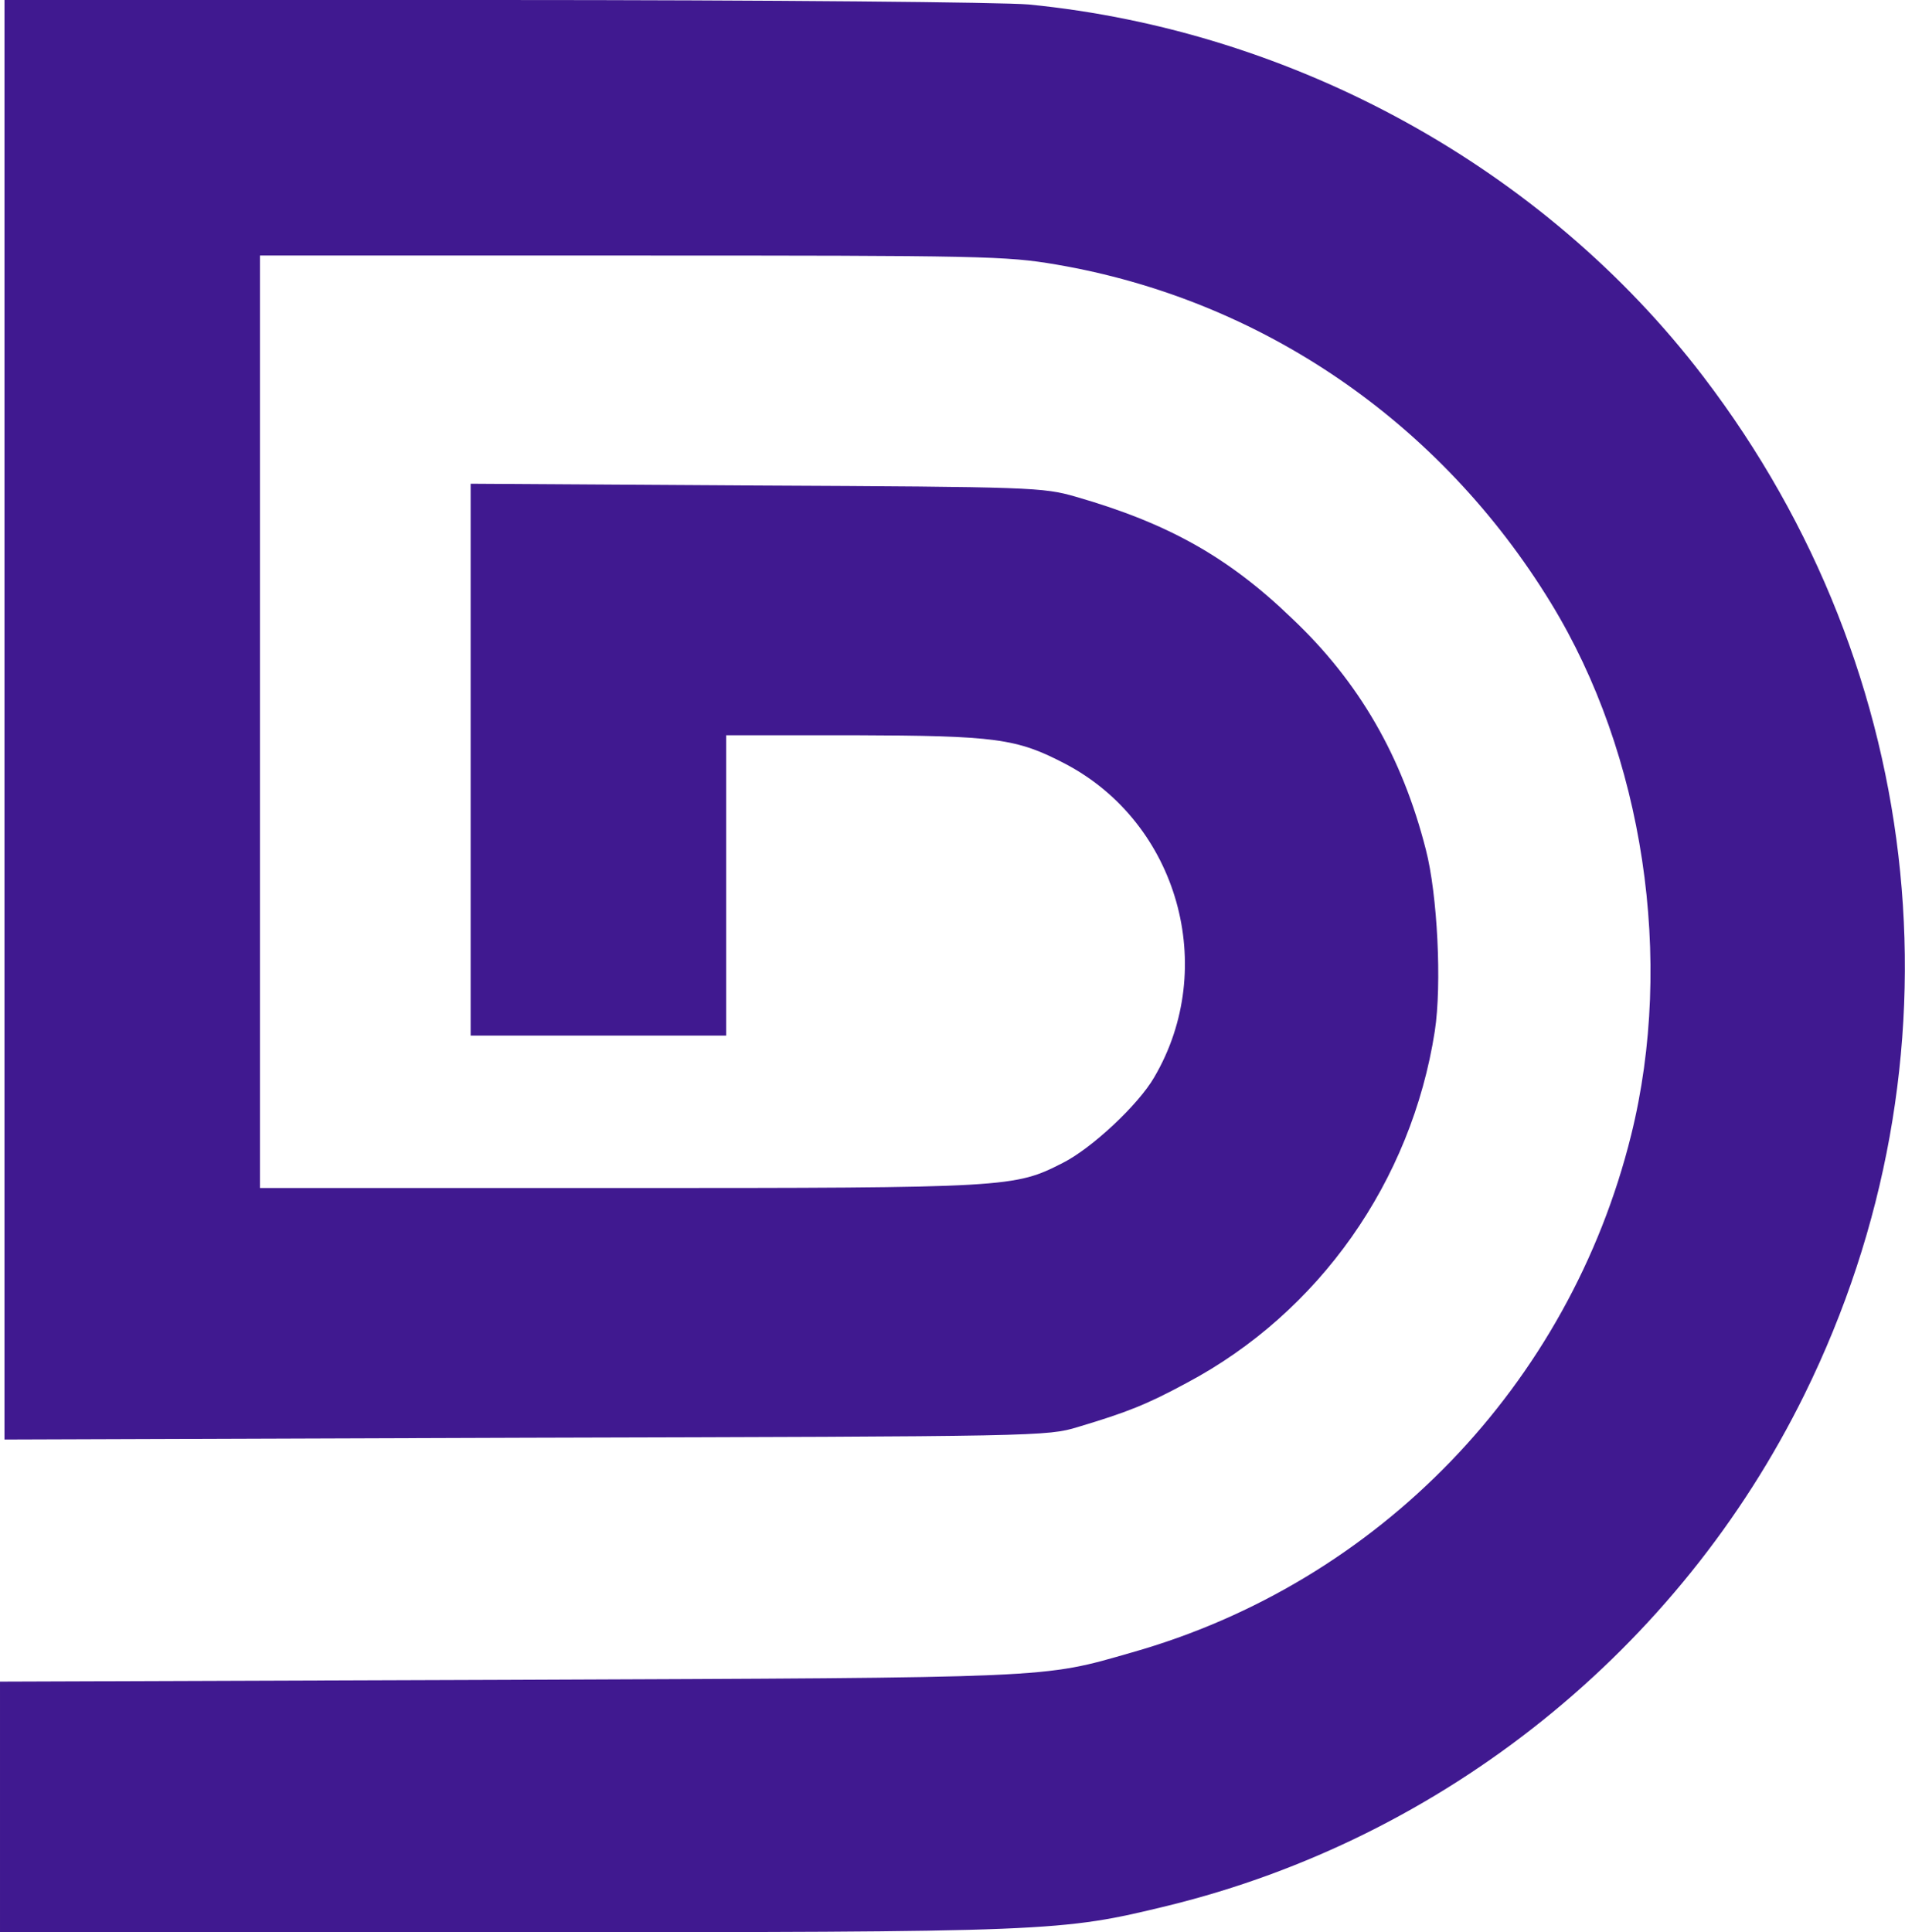
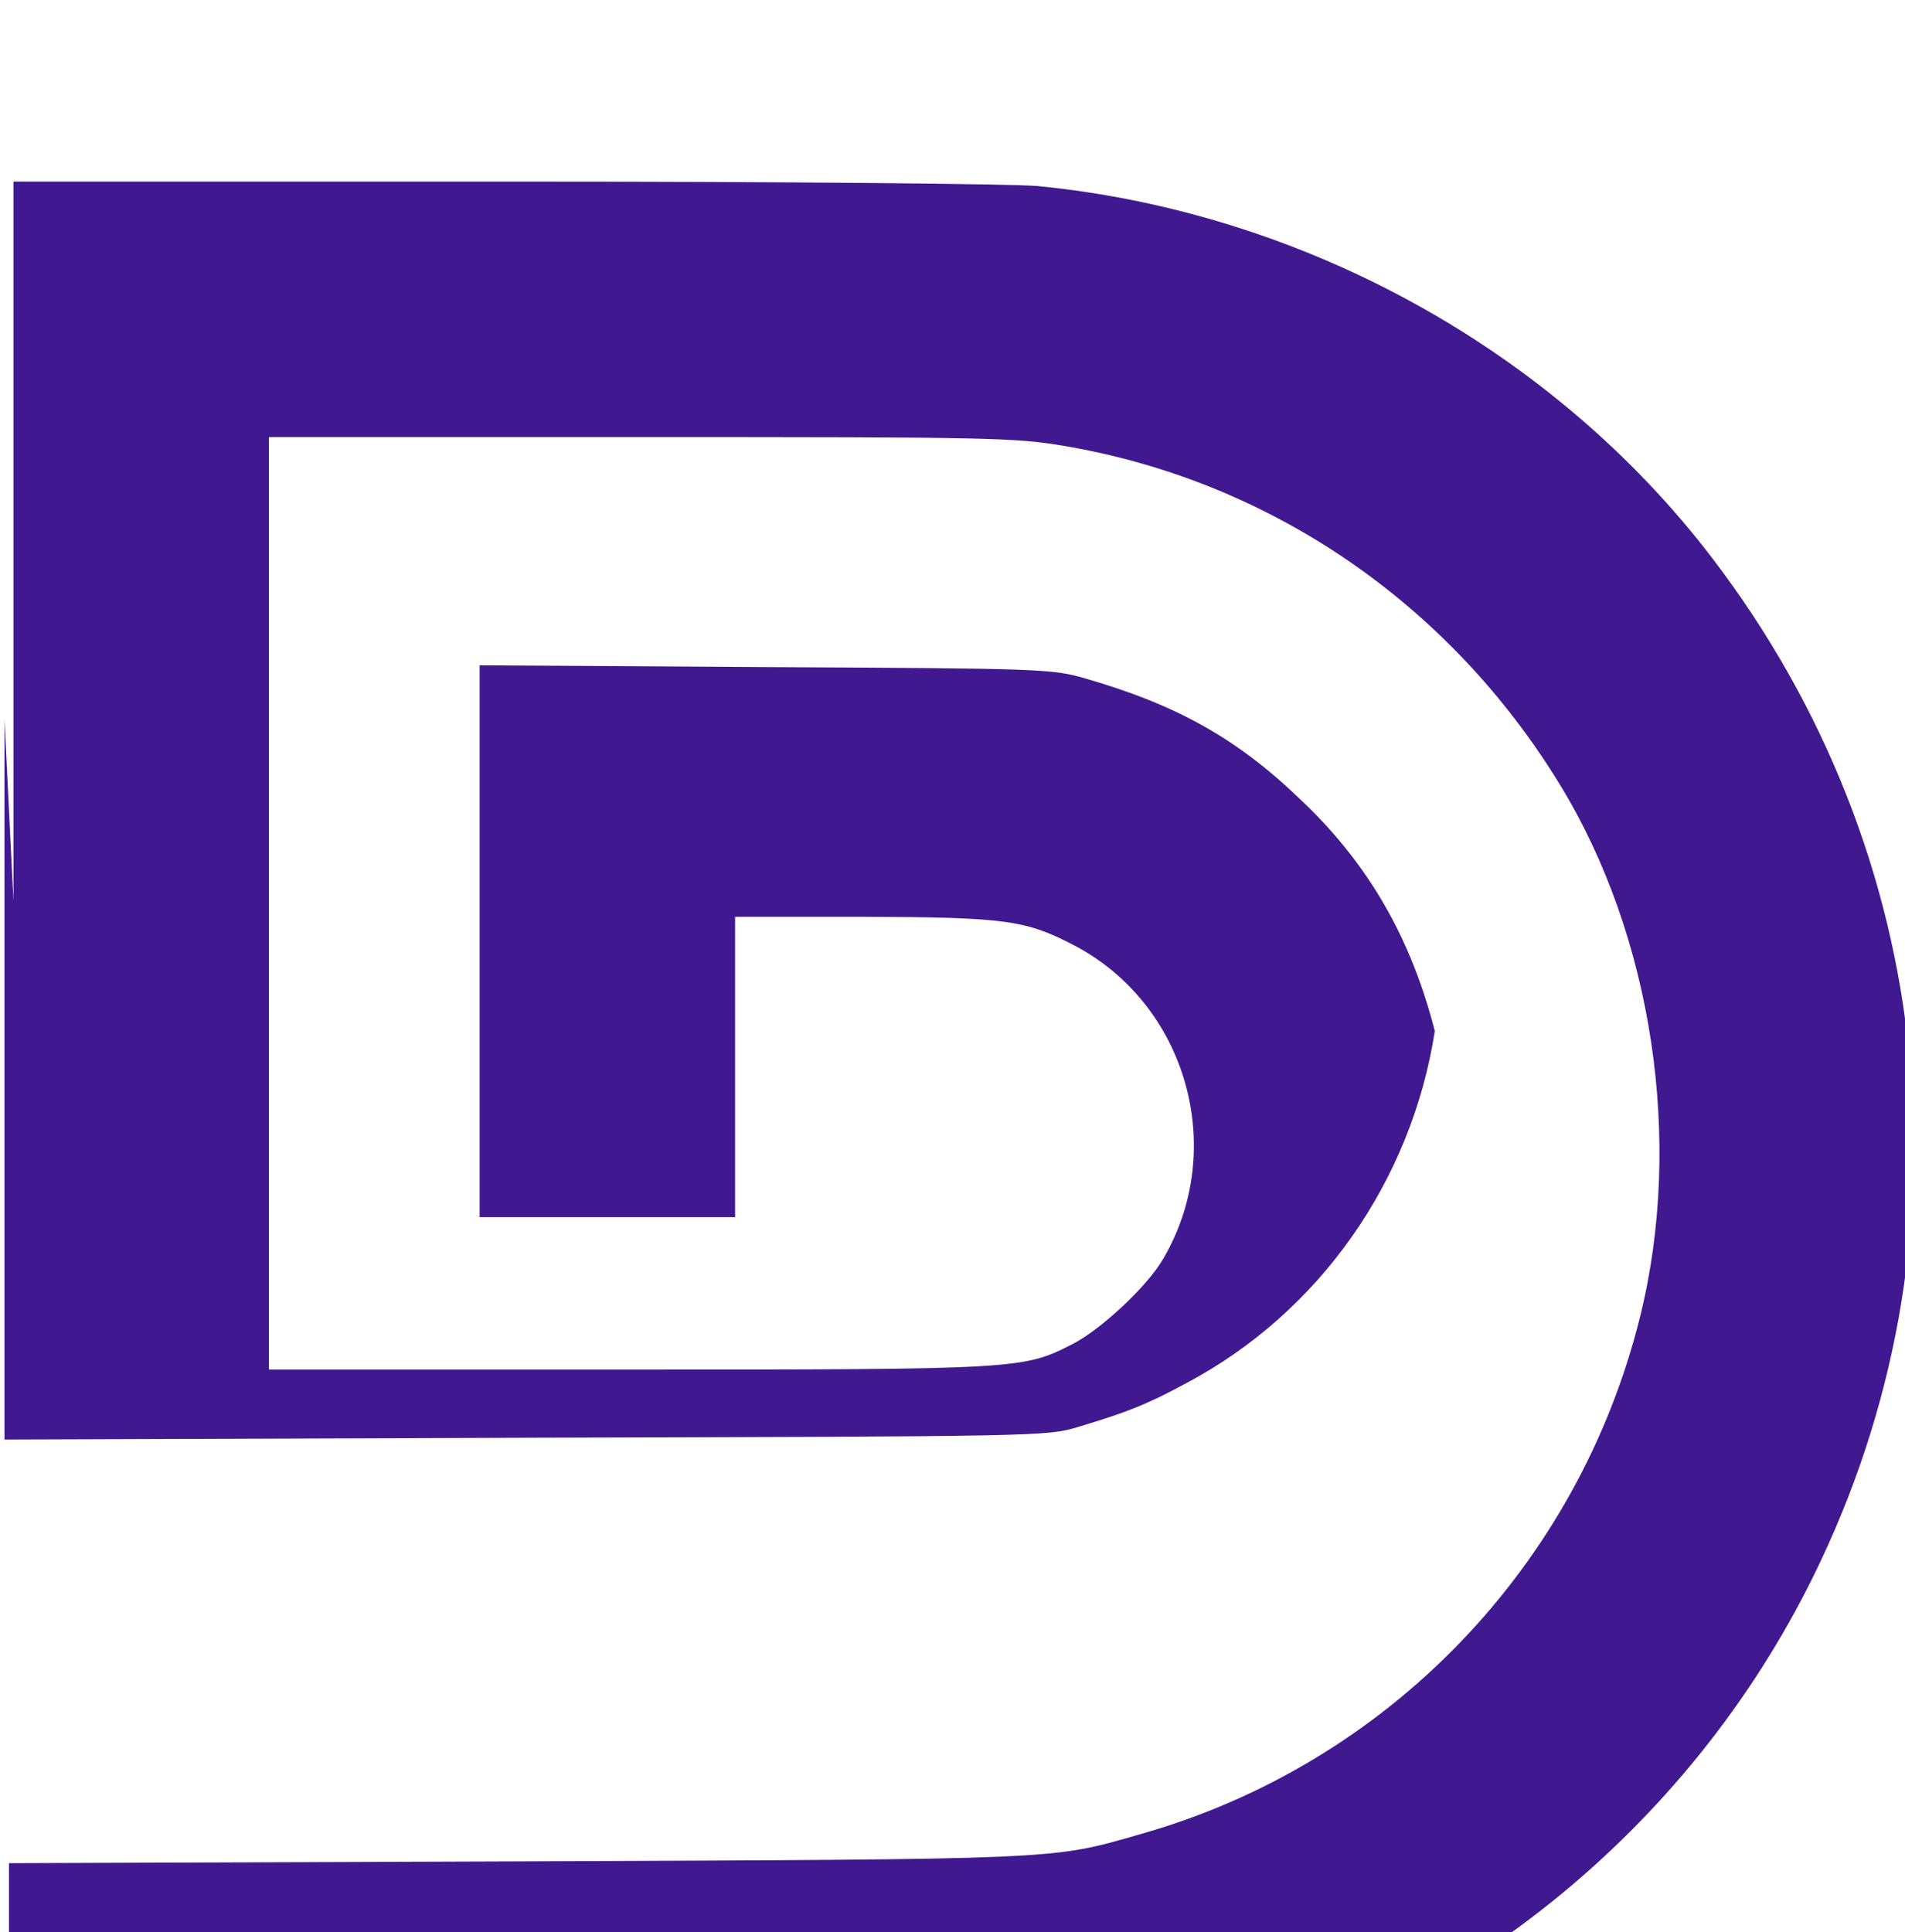
<svg xmlns="http://www.w3.org/2000/svg" width="425" height="431">
  <g class="layer">
    <title>Layer 1</title>
    <g fill="#401990" id="svg_1" transform="matrix(0.1 0 0 -0.1 -32.967 320.558)">
-       <path d="m339.67,1600.58l0,-1606l1163,4c1148,3 1163,3 1232,24c110,33 153,50 242,98c296,157 502,450 554,785c16,104 6,305 -20,405c-53,208 -149,374 -298,515c-143,138 -278,213 -483,272c-73,21 -96,22 -712,25l-638,4l0,-615l0,-616l285,0l285,0l0,335l0,335l283,0c320,-1 365,-7 474,-64c251,-132 342,-454 198,-699c-35,-61 -140,-159 -204,-191c-108,-55 -118,-56 -988,-56l-803,0l0,1040l0,1040l829,0c785,0 835,-1 947,-20c458,-78 857,-351 1104,-755c207,-338 276,-796 179,-1187c-138,-557 -563,-998 -1114,-1154c-202,-58 -166,-56 -1392,-61l-1133,-4l0,-280l0,-279l1123,0c1229,0 1243,1 1482,59c617,151 1141,572 1421,1141c365,741 279,1609 -226,2270c-355,465 -913,772 -1505,830c-57,5 -566,10 -1192,10l-1093,0l0,-1605z" fill="#401990" id="svg_2" />
+       <path d="m339.67,1600.58l0,-1606l1163,4c1148,3 1163,3 1232,24c110,33 153,50 242,98c296,157 502,450 554,785c-53,208 -149,374 -298,515c-143,138 -278,213 -483,272c-73,21 -96,22 -712,25l-638,4l0,-615l0,-616l285,0l285,0l0,335l0,335l283,0c320,-1 365,-7 474,-64c251,-132 342,-454 198,-699c-35,-61 -140,-159 -204,-191c-108,-55 -118,-56 -988,-56l-803,0l0,1040l0,1040l829,0c785,0 835,-1 947,-20c458,-78 857,-351 1104,-755c207,-338 276,-796 179,-1187c-138,-557 -563,-998 -1114,-1154c-202,-58 -166,-56 -1392,-61l-1133,-4l0,-280l0,-279l1123,0c1229,0 1243,1 1482,59c617,151 1141,572 1421,1141c365,741 279,1609 -226,2270c-355,465 -913,772 -1505,830c-57,5 -566,10 -1192,10l-1093,0l0,-1605z" fill="#401990" id="svg_2" />
    </g>
  </g>
</svg>